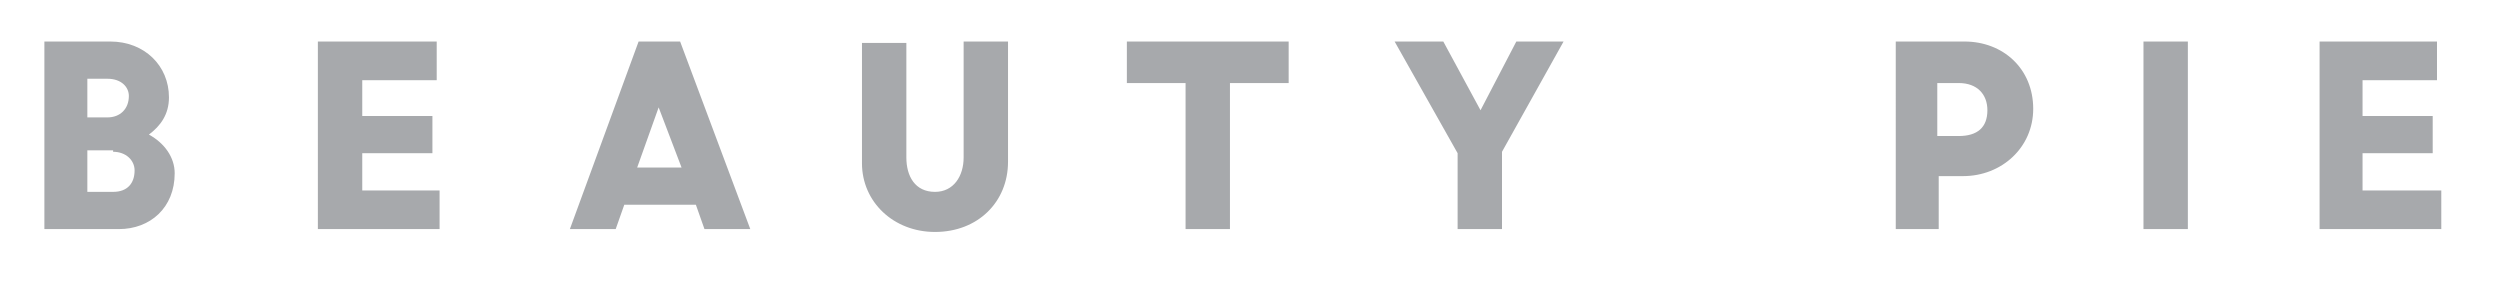
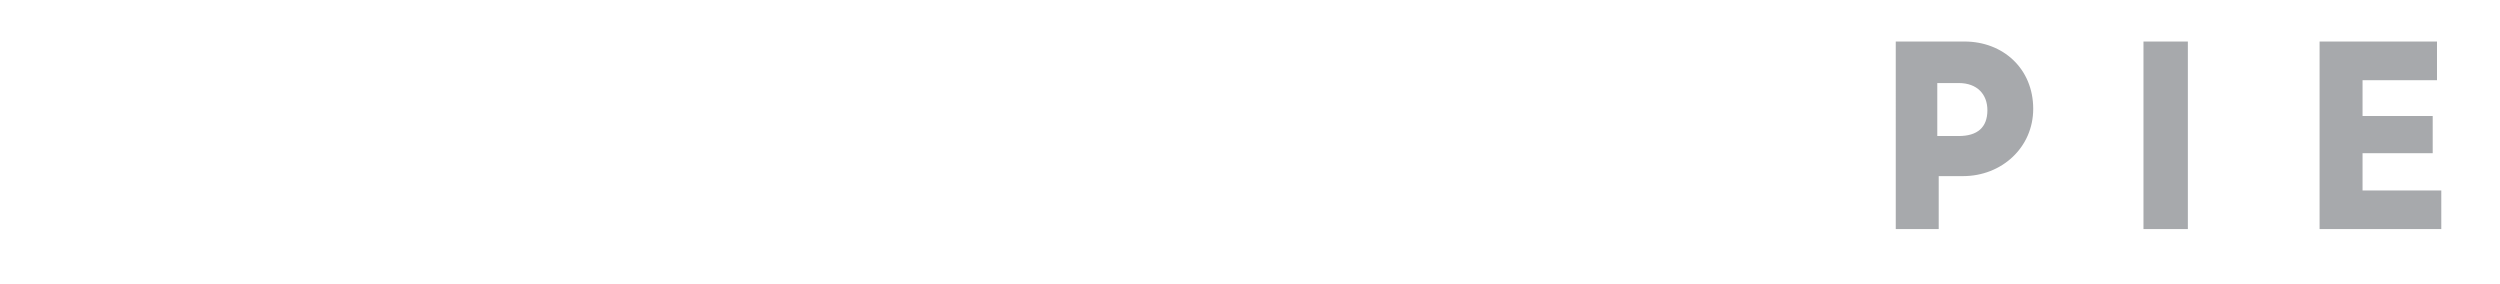
<svg xmlns="http://www.w3.org/2000/svg" version="1.1" id="Layer_2" x="0px" y="0px" viewBox="0 0 174.6 19.8" style="enable-background:new 0 0 174.6 19.8;" xml:space="preserve">
  <style type="text/css">
	.st0{fill:#A7A9AC;}
</style>
-   <path class="st0" d="M105.9,2.9l-2.5,4.8l-2.6-4.8h-3.4l4.4,7.8V16h3.1v-5.4l4.3-7.7H105.9z M78.7,5.8h4.1V16h3.1V5.8h4.1V2.9H78.7  V5.8z M65.3,16.2c3,0,5.1-2.1,5.1-4.9V2.9h-3.1V11c0,1.3-0.7,2.4-2,2.4c-1.4,0-2-1.1-2-2.4v-8h-3.1v8.4  C60.2,14.1,62.4,16.2,65.3,16.2 M46,7.5l1.6,4.2h-3.1L46,7.5z M39.8,16h3.2l0.6-1.7h5l0.6,1.7h3.2L47.5,2.9h-2.9L39.8,16z   M30.2,10.7V8.1h-4.9V5.6h5.2V2.9h-8.3V16h8.5v-2.7h-5.4v-2.6H30.2z M7.5,5.5c1,0,1.5,0.6,1.5,1.2c0,0.9-0.6,1.5-1.5,1.5H6.1V5.5  H7.5z M7.9,10.6c0.9,0,1.5,0.6,1.5,1.3c0,0.9-0.5,1.5-1.5,1.5H6.1v-2.9H7.9z M3.1,16h5.2c2.2,0,3.9-1.5,3.9-3.9  c0-1.1-0.7-2.1-1.8-2.7c0.8-0.6,1.4-1.4,1.4-2.6c0-2.2-1.7-3.9-4.1-3.9H3.1V16z" />
  <path class="st0" d="M169.9,10.7V8.1H165V5.6h5.2V2.9H162V16h8.5v-2.7H165v-2.6H169.9z M149.7,16h3.1V2.9h-3.1V16z M136.8,5.8  c1.3,0,2,0.8,2,1.9c0,1.2-0.7,1.8-2,1.8h-1.5V5.8H136.8z M132.3,16h3.1v-3.7h1.7c2.7,0,4.9-2,4.9-4.7c0-2.8-2.1-4.7-4.8-4.7h-4.8V16  z" />
</svg>